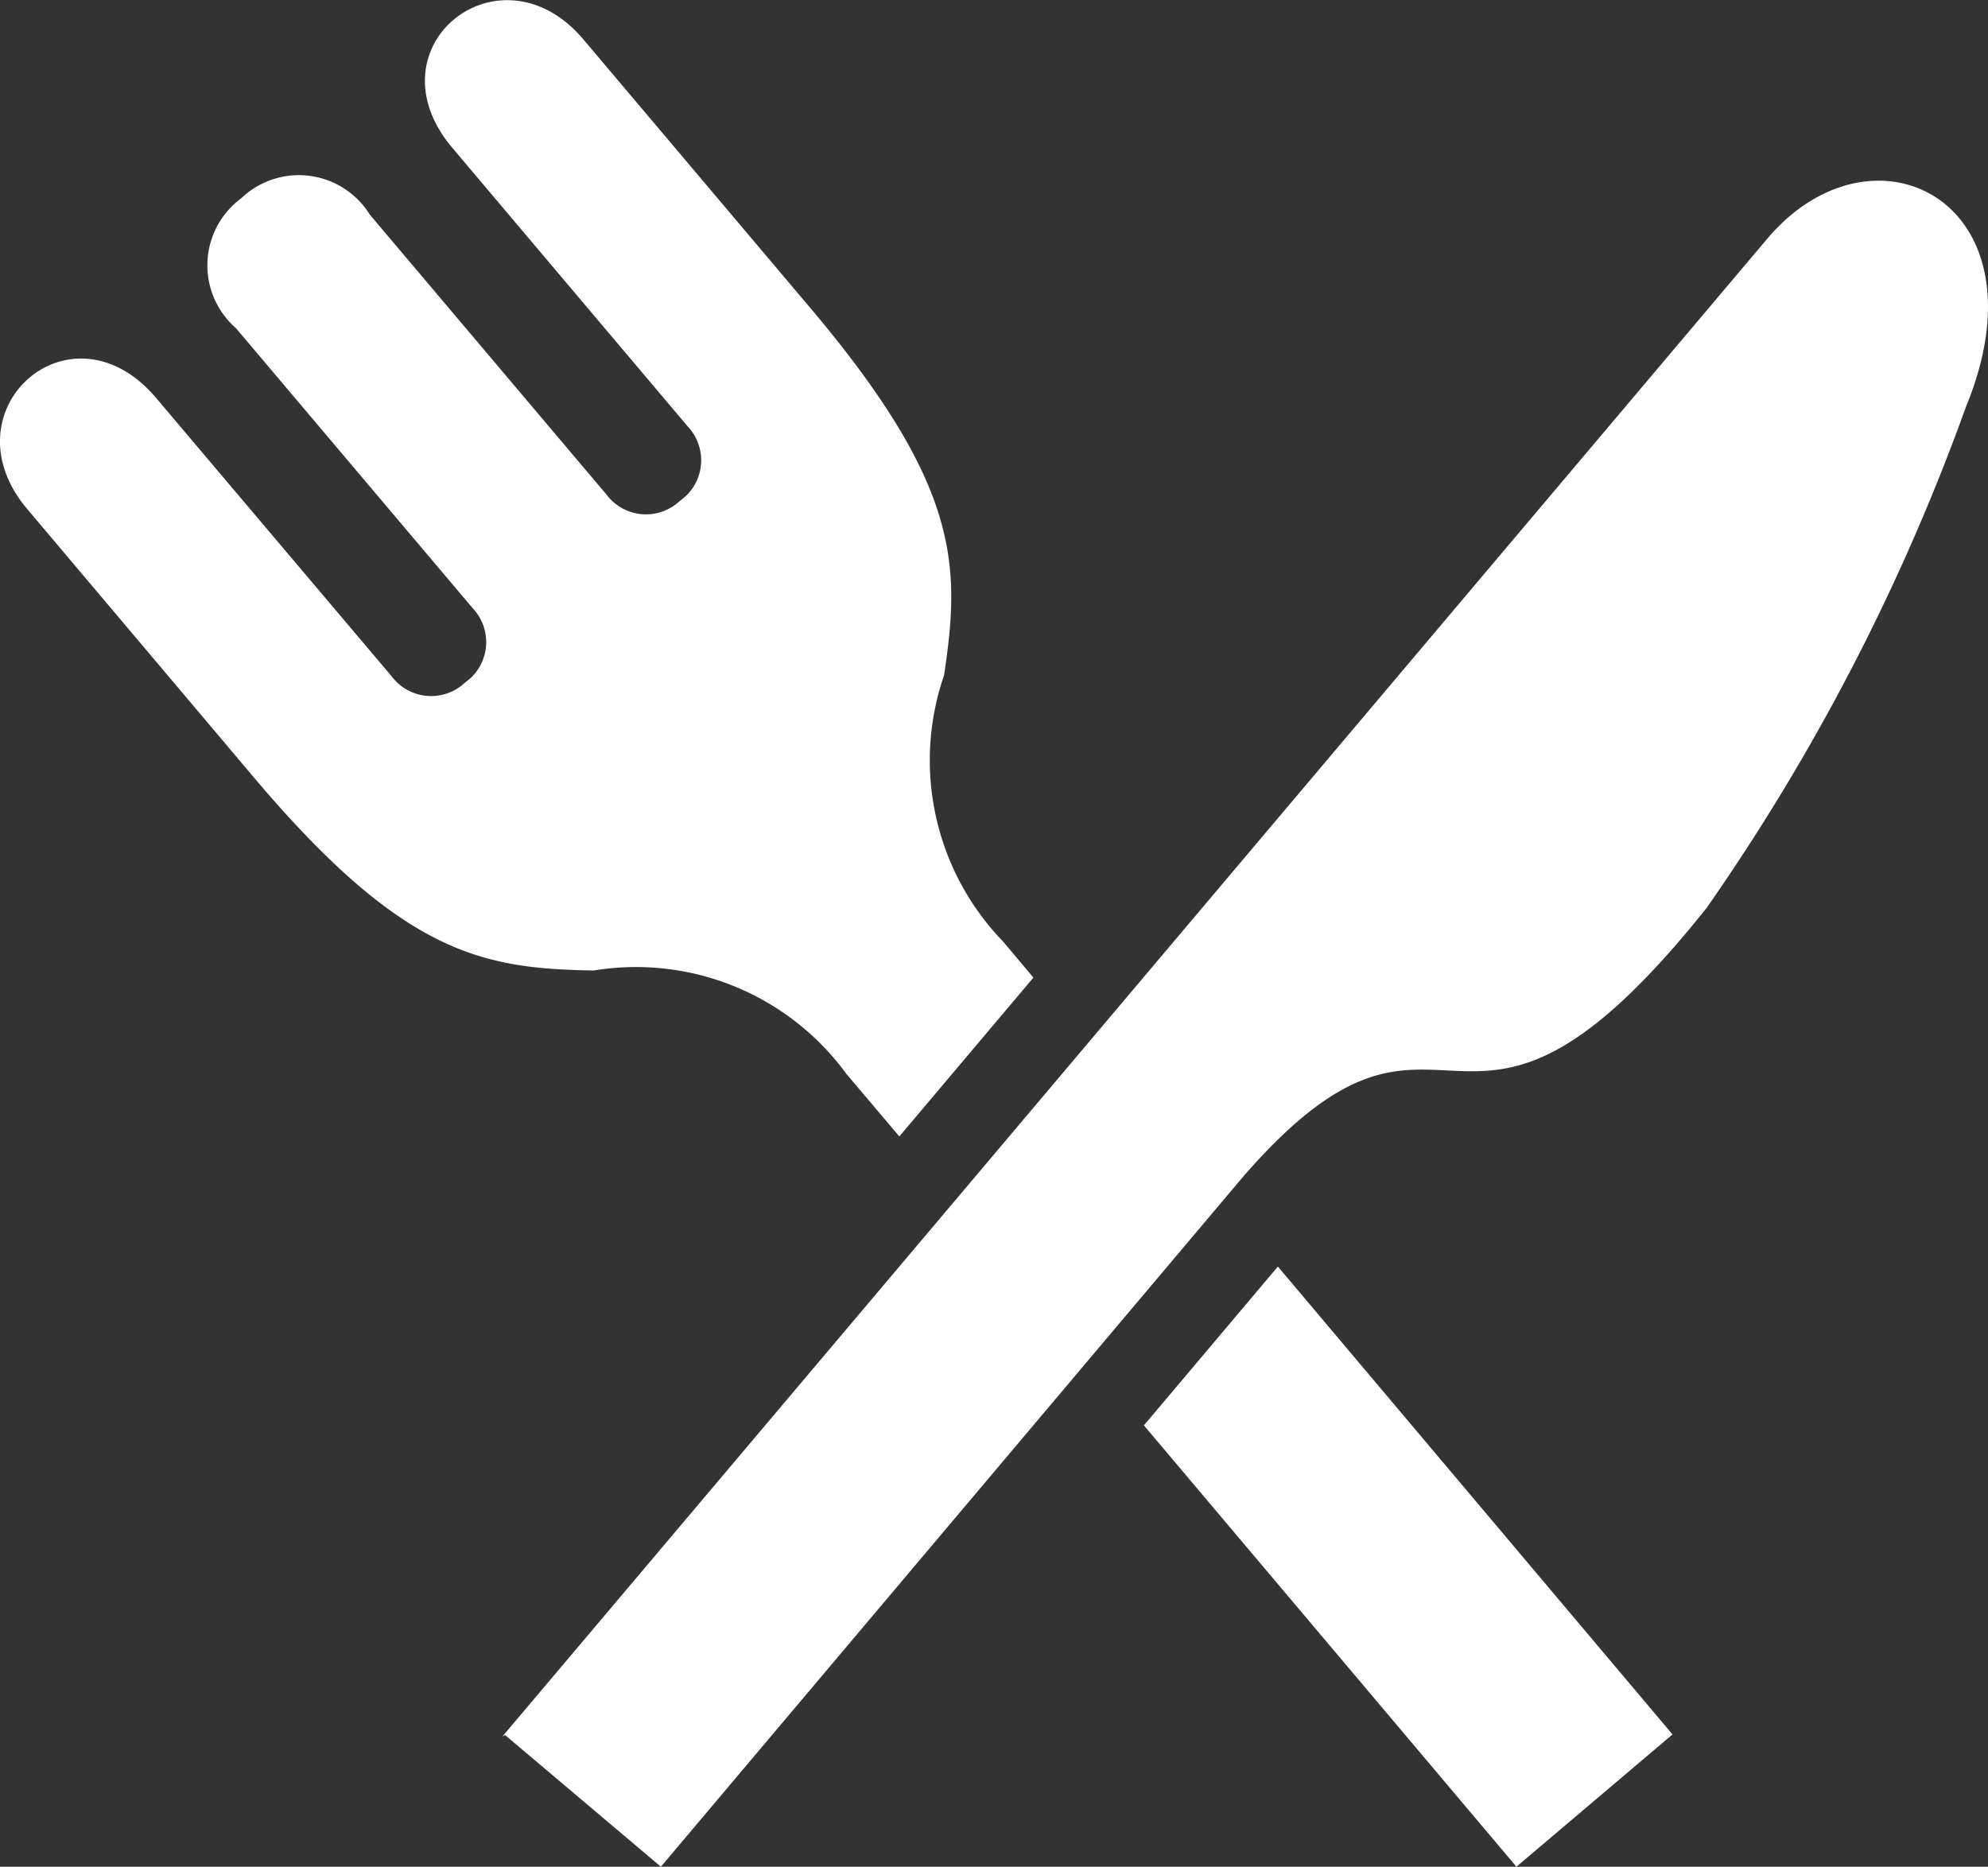
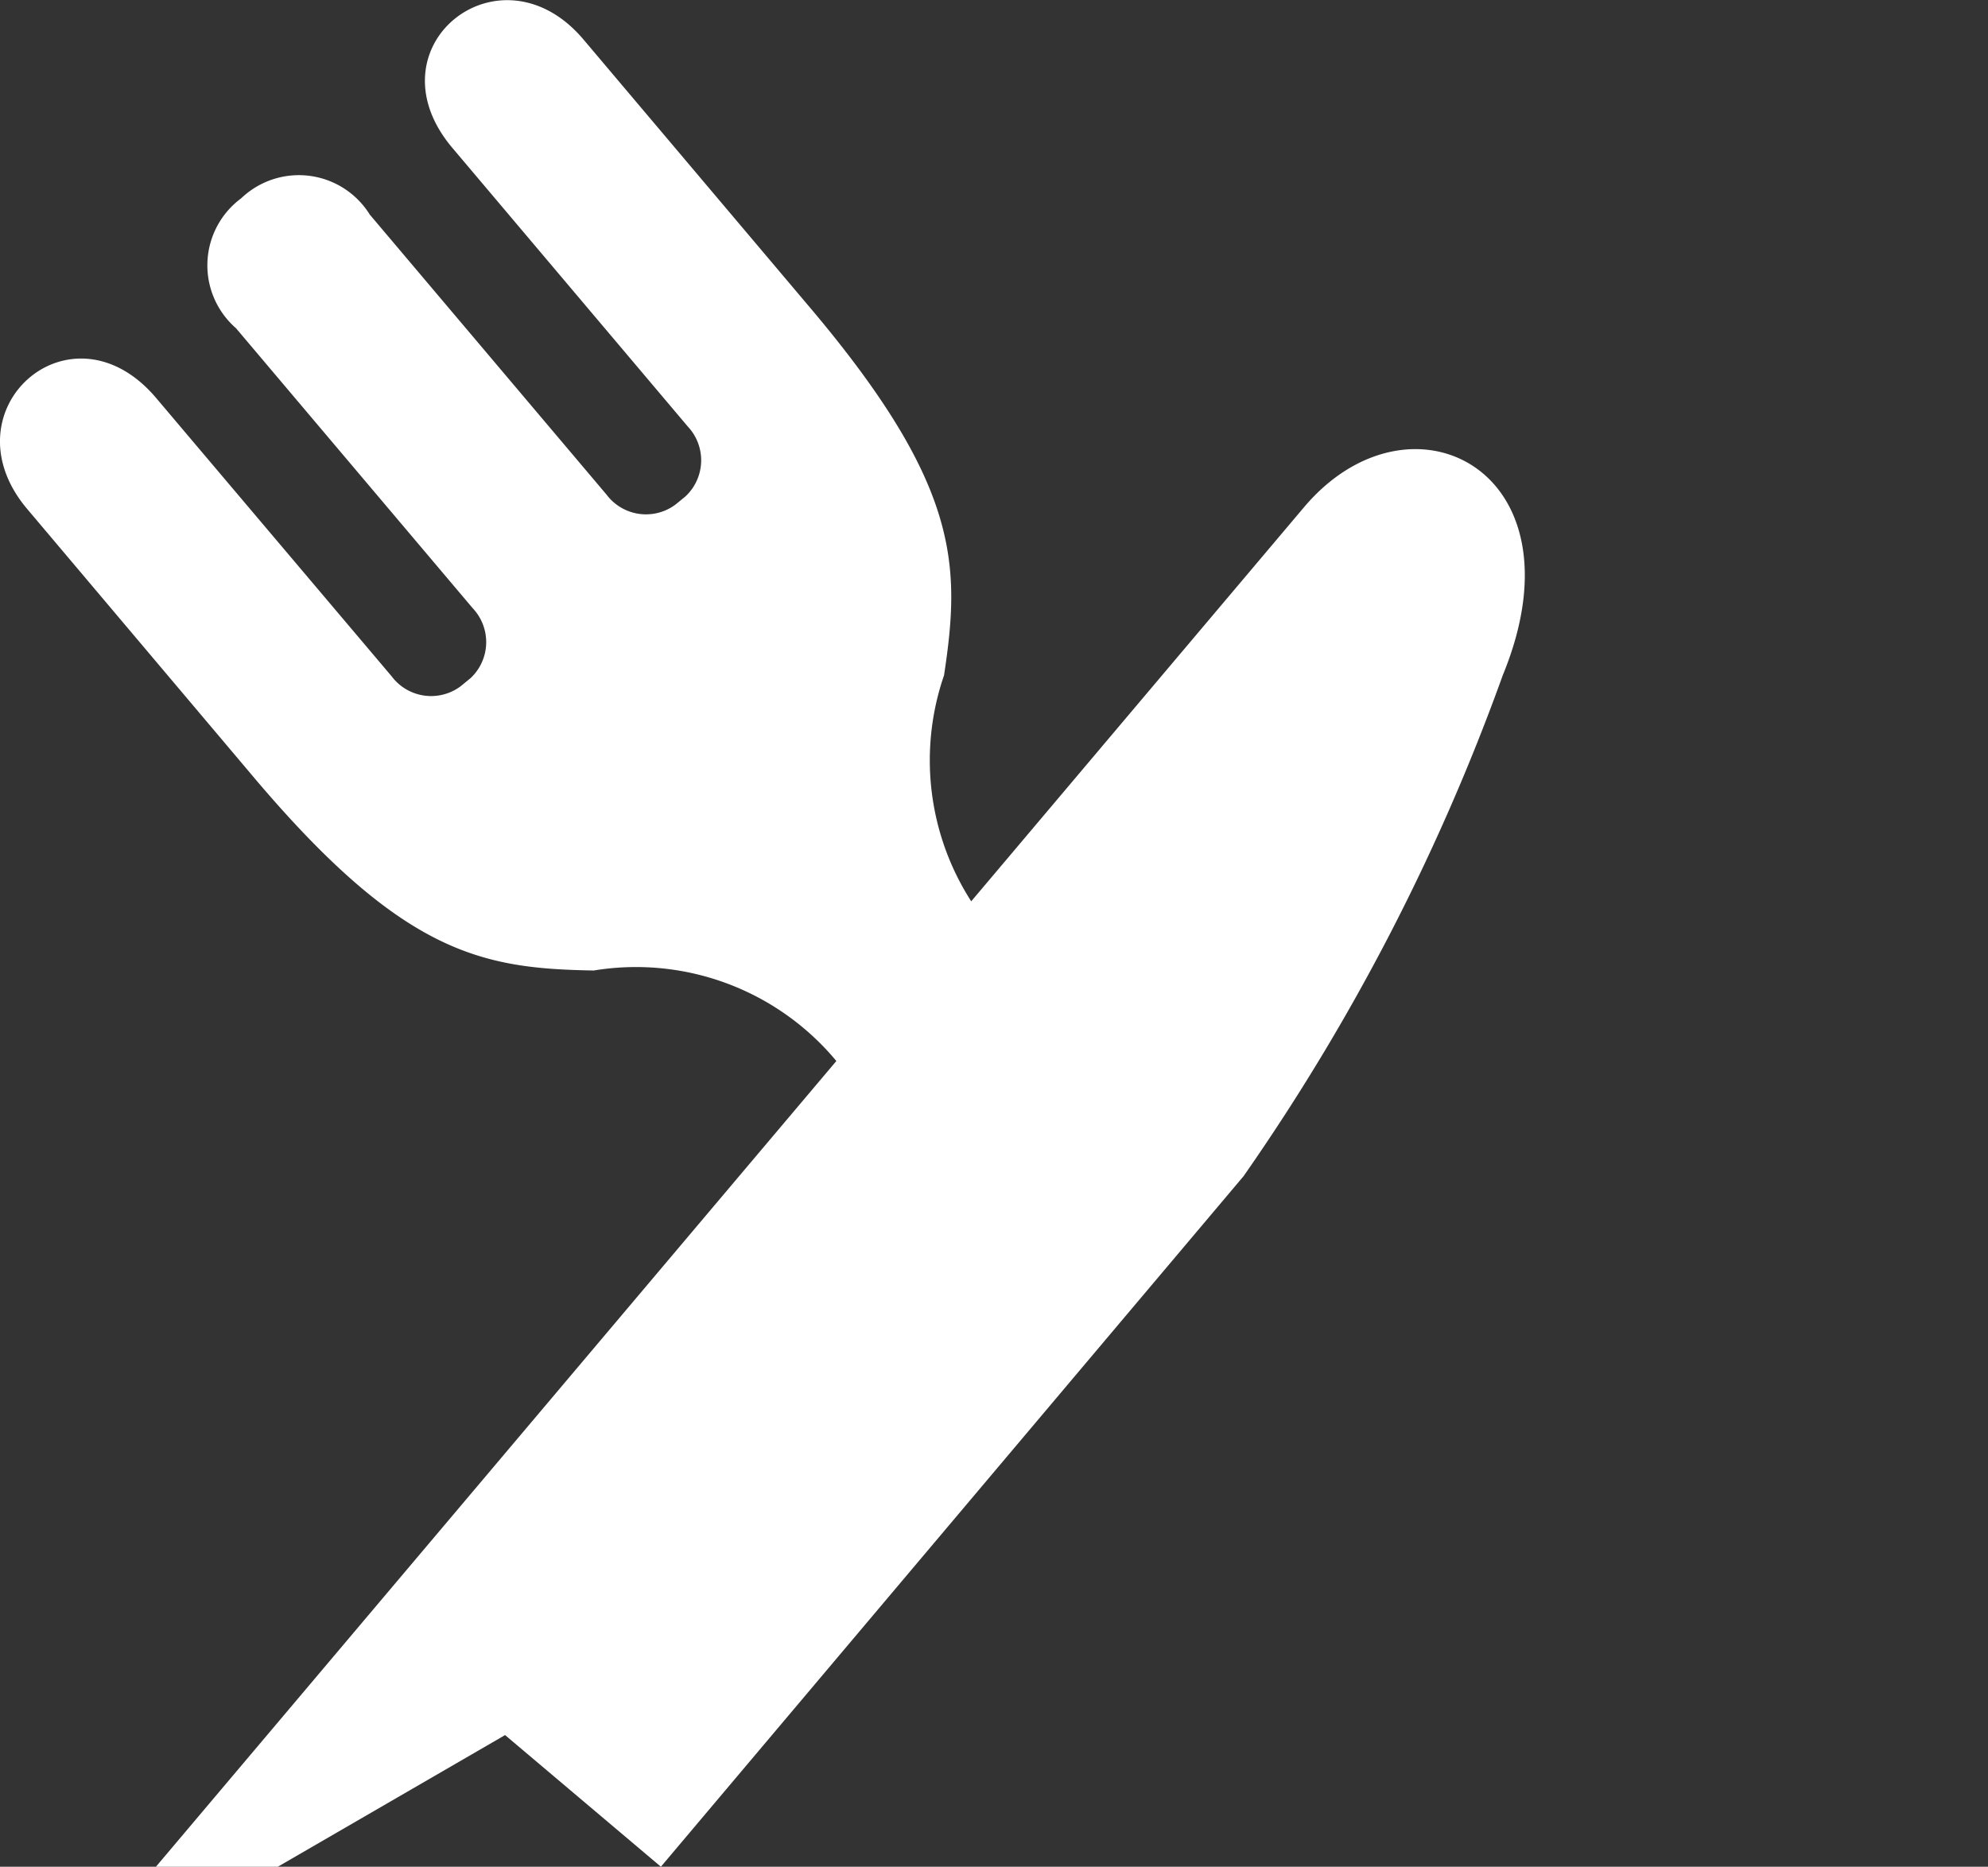
<svg xmlns="http://www.w3.org/2000/svg" id="グループ_29305" data-name="グループ 29305" width="20.151" height="18.923" viewBox="0 0 20.151 18.923">
  <rect x="0" y="0" width="20.151" height="18.923" fill="#333333" stroke="none" />
  <defs>
    <clipPath id="clip-path">
      <rect id="長方形_27570" data-name="長方形 27570" width="20.151" height="18.923" fill="#fff" />
    </clipPath>
  </defs>
  <g id="グループ_29305-2" data-name="グループ 29305" transform="translate(0)" clip-path="url(#clip-path)">
    <path id="パス_1043" data-name="パス 1043" d="M2.528,7.827c1.548,1.847,2.35,1.991,3.49,2.011A2.641,2.641,0,0,1,8.58,10.887l.536.633L10.475,9.91l-.306-.364a2.644,2.644,0,0,1-.6-2.7c.171-1.127.163-1.941-1.4-3.777L5.914.4c-.846-1-2.193.077-1.328,1.1L6.972,4.324a.5.5,0,0,1-.024.708l-.1.082a.5.5,0,0,1-.7-.1l-2.4-2.839A.846.846,0,0,0,2.445,2.01a.845.845,0,0,0-.053,1.317l2.4,2.839a.5.5,0,0,1-.022.708l-.1.082a.5.5,0,0,1-.7-.1L1.584,4.036C.718,3.01-.57,4.159.276,5.16L2.528,7.827" transform="translate(0 0)" fill="#fff" />
-     <path id="パス_1044" data-name="パス 1044" d="M130.843,143.742l-4-4.743-1.358,1.61,3.776,4.474Z" transform="translate(-113.89 -126.16)" fill="#fff" />
-     <path id="パス_1045" data-name="パス 1045" d="M55.132,35.632l.026-.016,1.58,1.335,5.906-7c2.107-2.419,2.142.482,4.695-2.721a21.691,21.691,0,0,0,2.628-5.079c.852-2.074-.937-2.981-2.017-1.7l-6.014,7.122c-3.023,3.581-6.537,7.741-6.786,8.036a.277.277,0,0,1-.018.022" transform="translate(-50.039 -18.028)" fill="#fff" />
+     <path id="パス_1045" data-name="パス 1045" d="M55.132,35.632l.026-.016,1.58,1.335,5.906-7a21.691,21.691,0,0,0,2.628-5.079c.852-2.074-.937-2.981-2.017-1.7l-6.014,7.122c-3.023,3.581-6.537,7.741-6.786,8.036a.277.277,0,0,1-.018.022" transform="translate(-50.039 -18.028)" fill="#fff" />
  </g>
</svg>